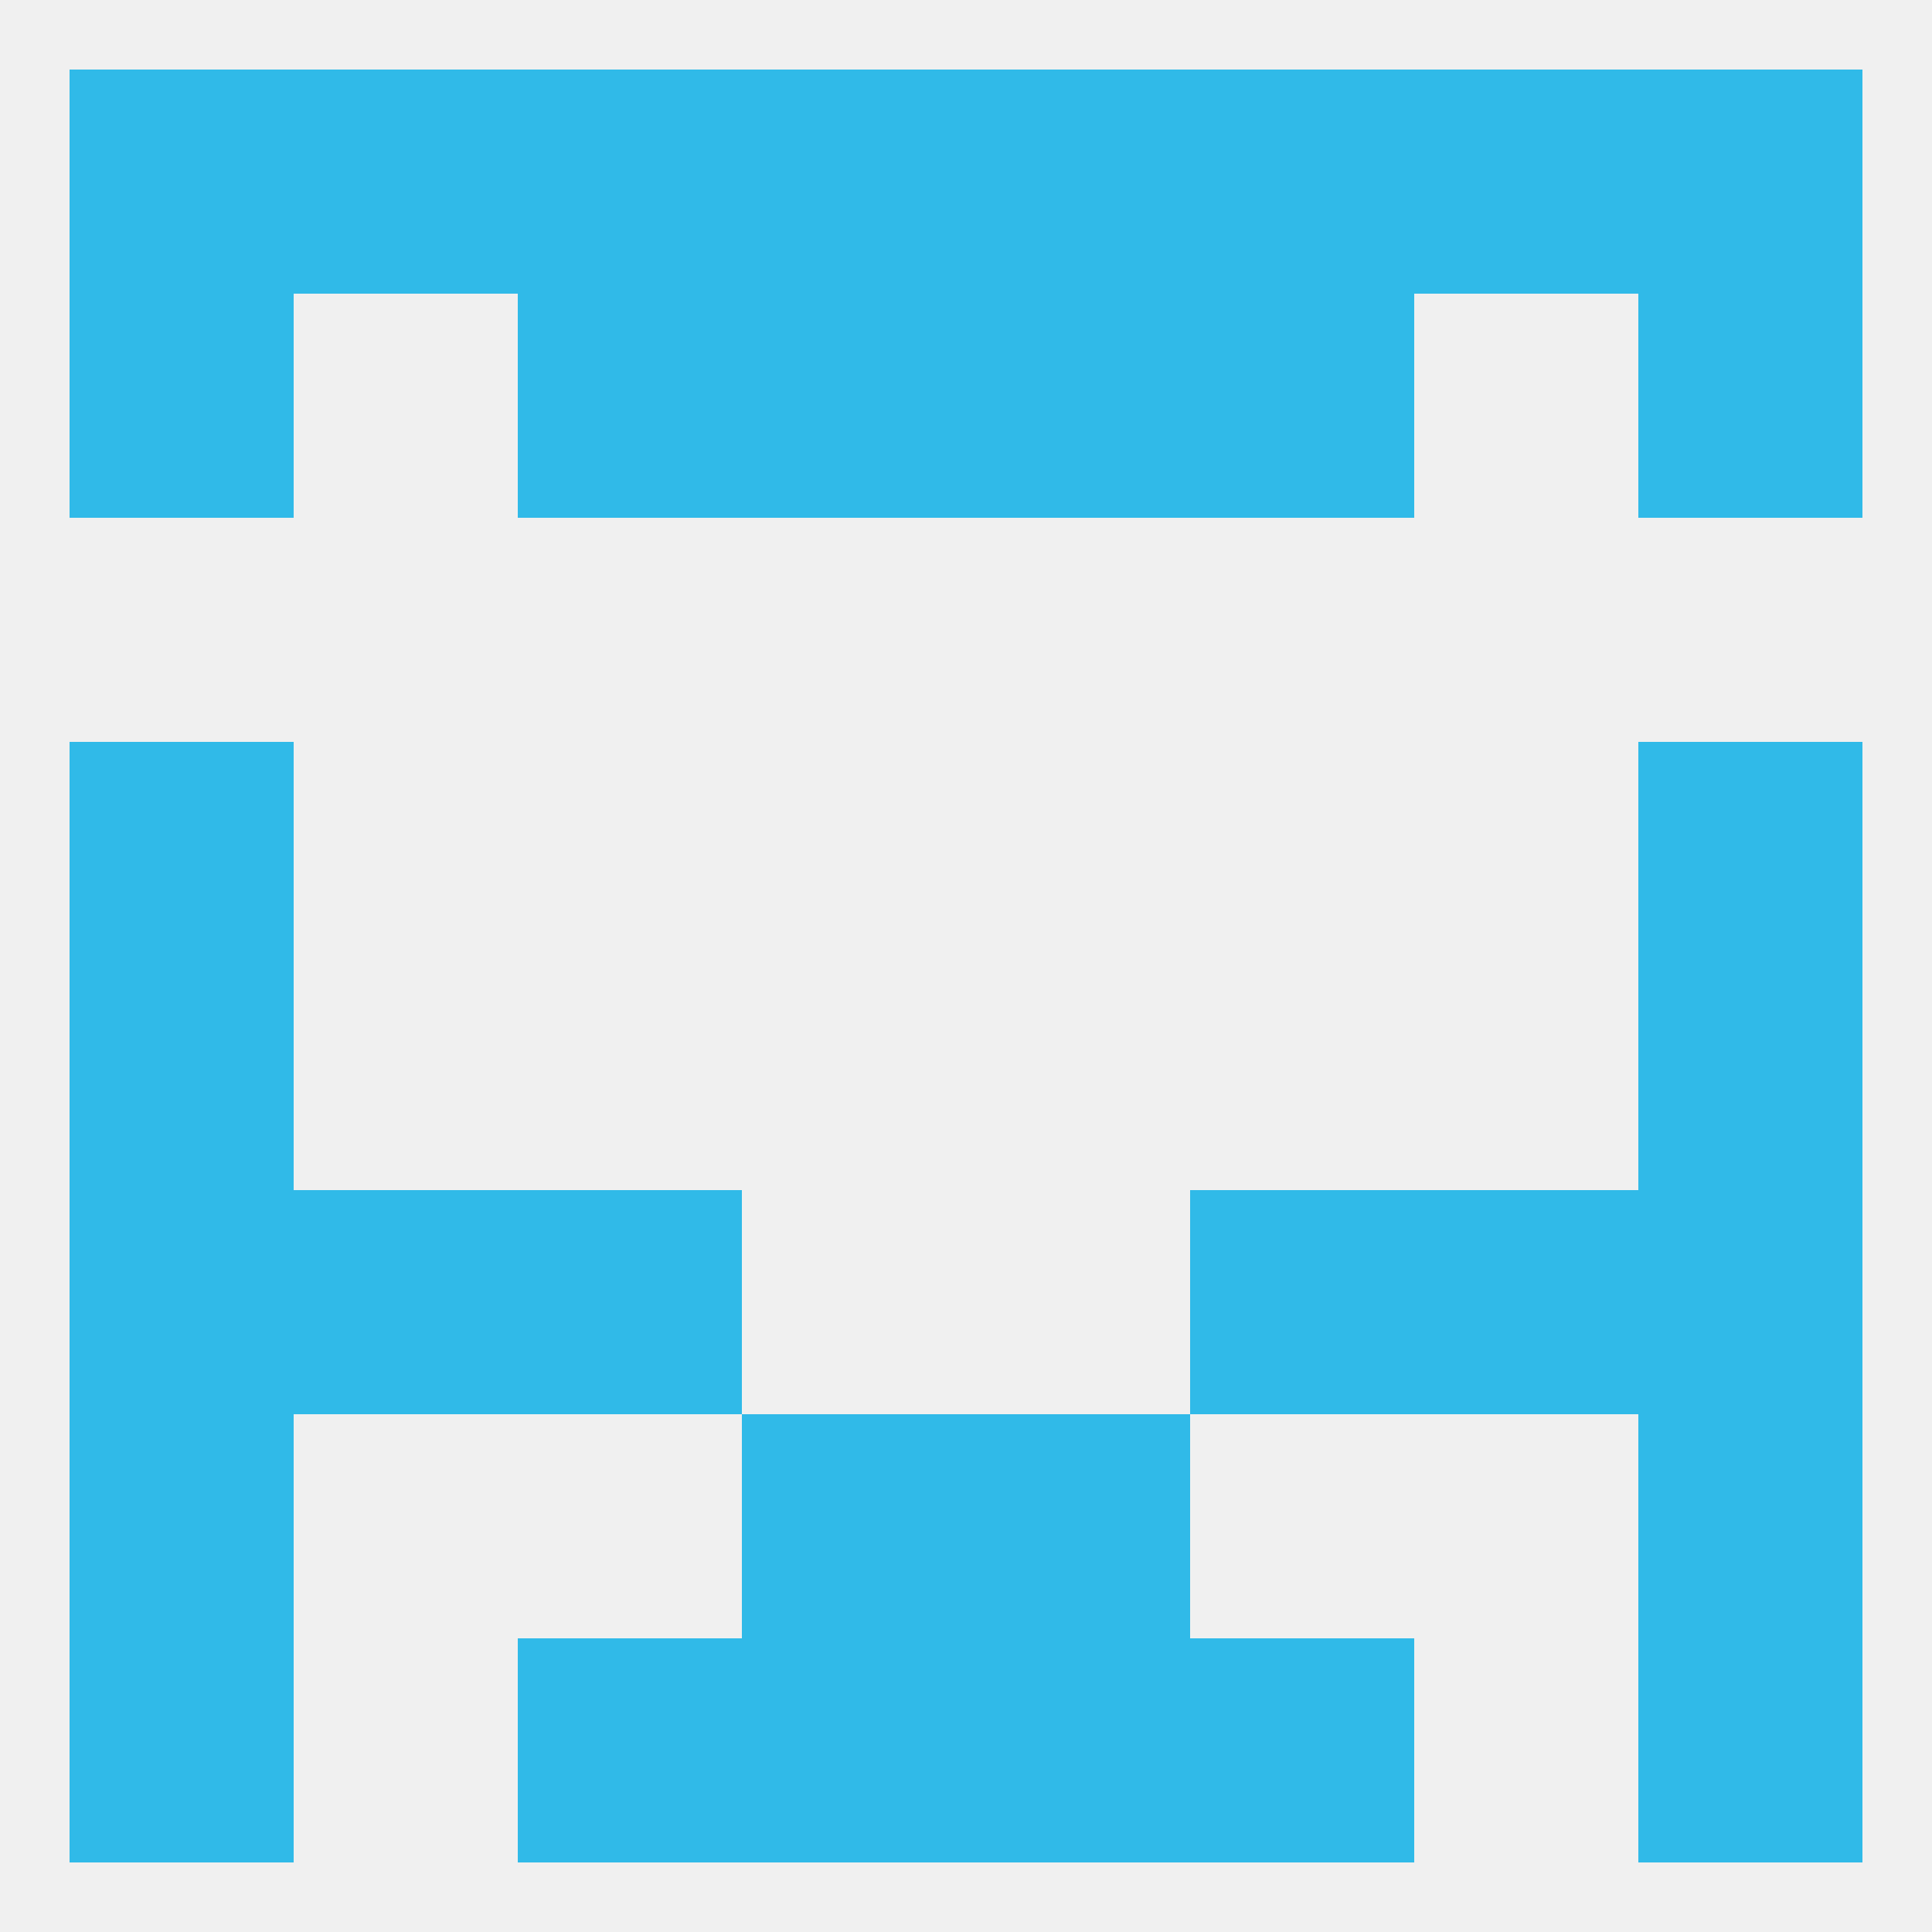
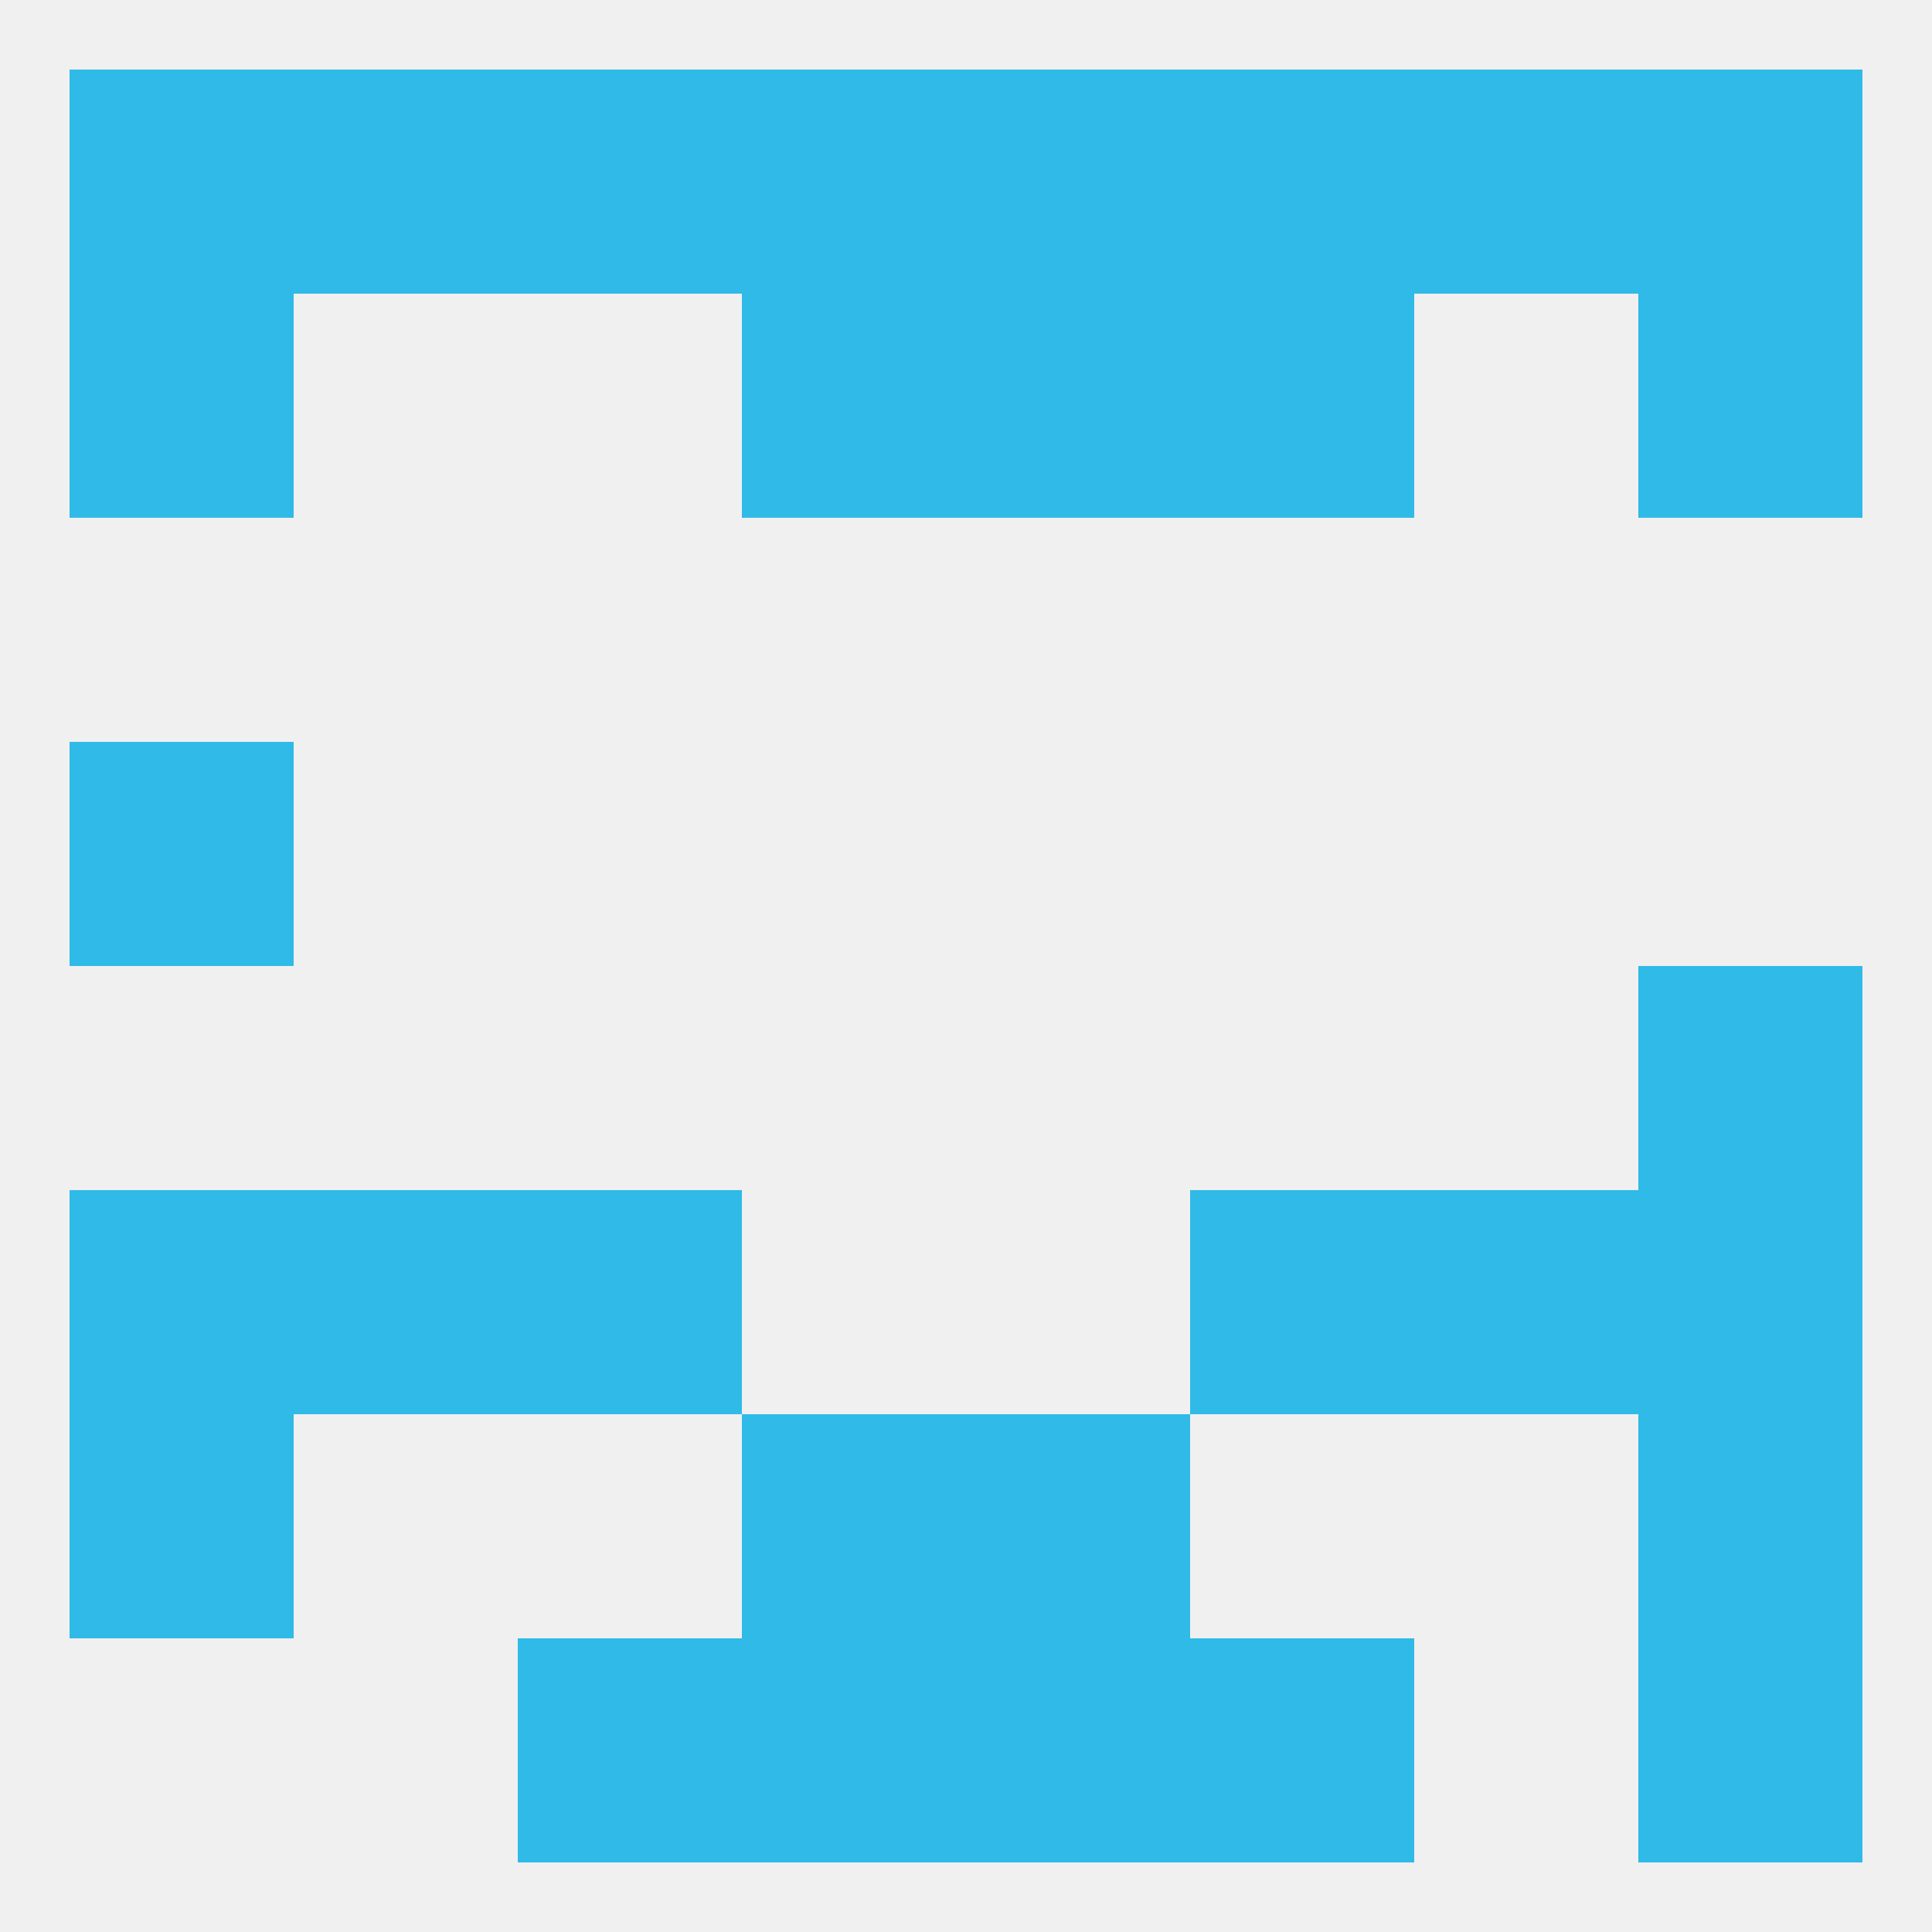
<svg xmlns="http://www.w3.org/2000/svg" version="1.1" baseprofile="full" width="250" height="250" viewBox="0 0 250 250">
  <rect width="100%" height="100%" fill="rgba(240,240,240,255)" />
-   <rect x="212" y="96" width="29" height="29" fill="rgba(48,186,232,255)" />
  <rect x="9" y="96" width="29" height="29" fill="rgba(48,186,232,255)" />
  <rect x="183" y="154" width="29" height="29" fill="rgba(48,186,232,255)" />
  <rect x="9" y="154" width="29" height="29" fill="rgba(48,186,232,255)" />
  <rect x="212" y="154" width="29" height="29" fill="rgba(48,186,232,255)" />
  <rect x="67" y="154" width="29" height="29" fill="rgba(48,186,232,255)" />
  <rect x="154" y="154" width="29" height="29" fill="rgba(48,186,232,255)" />
  <rect x="38" y="154" width="29" height="29" fill="rgba(48,186,232,255)" />
  <rect x="9" y="183" width="29" height="29" fill="rgba(48,186,232,255)" />
  <rect x="212" y="183" width="29" height="29" fill="rgba(48,186,232,255)" />
  <rect x="96" y="183" width="29" height="29" fill="rgba(48,186,232,255)" />
  <rect x="125" y="183" width="29" height="29" fill="rgba(48,186,232,255)" />
  <rect x="67" y="212" width="29" height="29" fill="rgba(48,186,232,255)" />
  <rect x="154" y="212" width="29" height="29" fill="rgba(48,186,232,255)" />
  <rect x="96" y="212" width="29" height="29" fill="rgba(48,186,232,255)" />
  <rect x="125" y="212" width="29" height="29" fill="rgba(48,186,232,255)" />
-   <rect x="9" y="212" width="29" height="29" fill="rgba(48,186,232,255)" />
  <rect x="212" y="212" width="29" height="29" fill="rgba(48,186,232,255)" />
  <rect x="96" y="9" width="29" height="29" fill="rgba(48,186,232,255)" />
  <rect x="125" y="9" width="29" height="29" fill="rgba(48,186,232,255)" />
  <rect x="9" y="9" width="29" height="29" fill="rgba(48,186,232,255)" />
  <rect x="212" y="9" width="29" height="29" fill="rgba(48,186,232,255)" />
  <rect x="67" y="9" width="29" height="29" fill="rgba(48,186,232,255)" />
  <rect x="154" y="9" width="29" height="29" fill="rgba(48,186,232,255)" />
  <rect x="38" y="9" width="29" height="29" fill="rgba(48,186,232,255)" />
  <rect x="183" y="9" width="29" height="29" fill="rgba(48,186,232,255)" />
  <rect x="125" y="38" width="29" height="29" fill="rgba(48,186,232,255)" />
  <rect x="9" y="38" width="29" height="29" fill="rgba(48,186,232,255)" />
  <rect x="212" y="38" width="29" height="29" fill="rgba(48,186,232,255)" />
-   <rect x="67" y="38" width="29" height="29" fill="rgba(48,186,232,255)" />
  <rect x="154" y="38" width="29" height="29" fill="rgba(48,186,232,255)" />
  <rect x="96" y="38" width="29" height="29" fill="rgba(48,186,232,255)" />
  <rect x="212" y="125" width="29" height="29" fill="rgba(48,186,232,255)" />
-   <rect x="9" y="125" width="29" height="29" fill="rgba(48,186,232,255)" />
</svg>